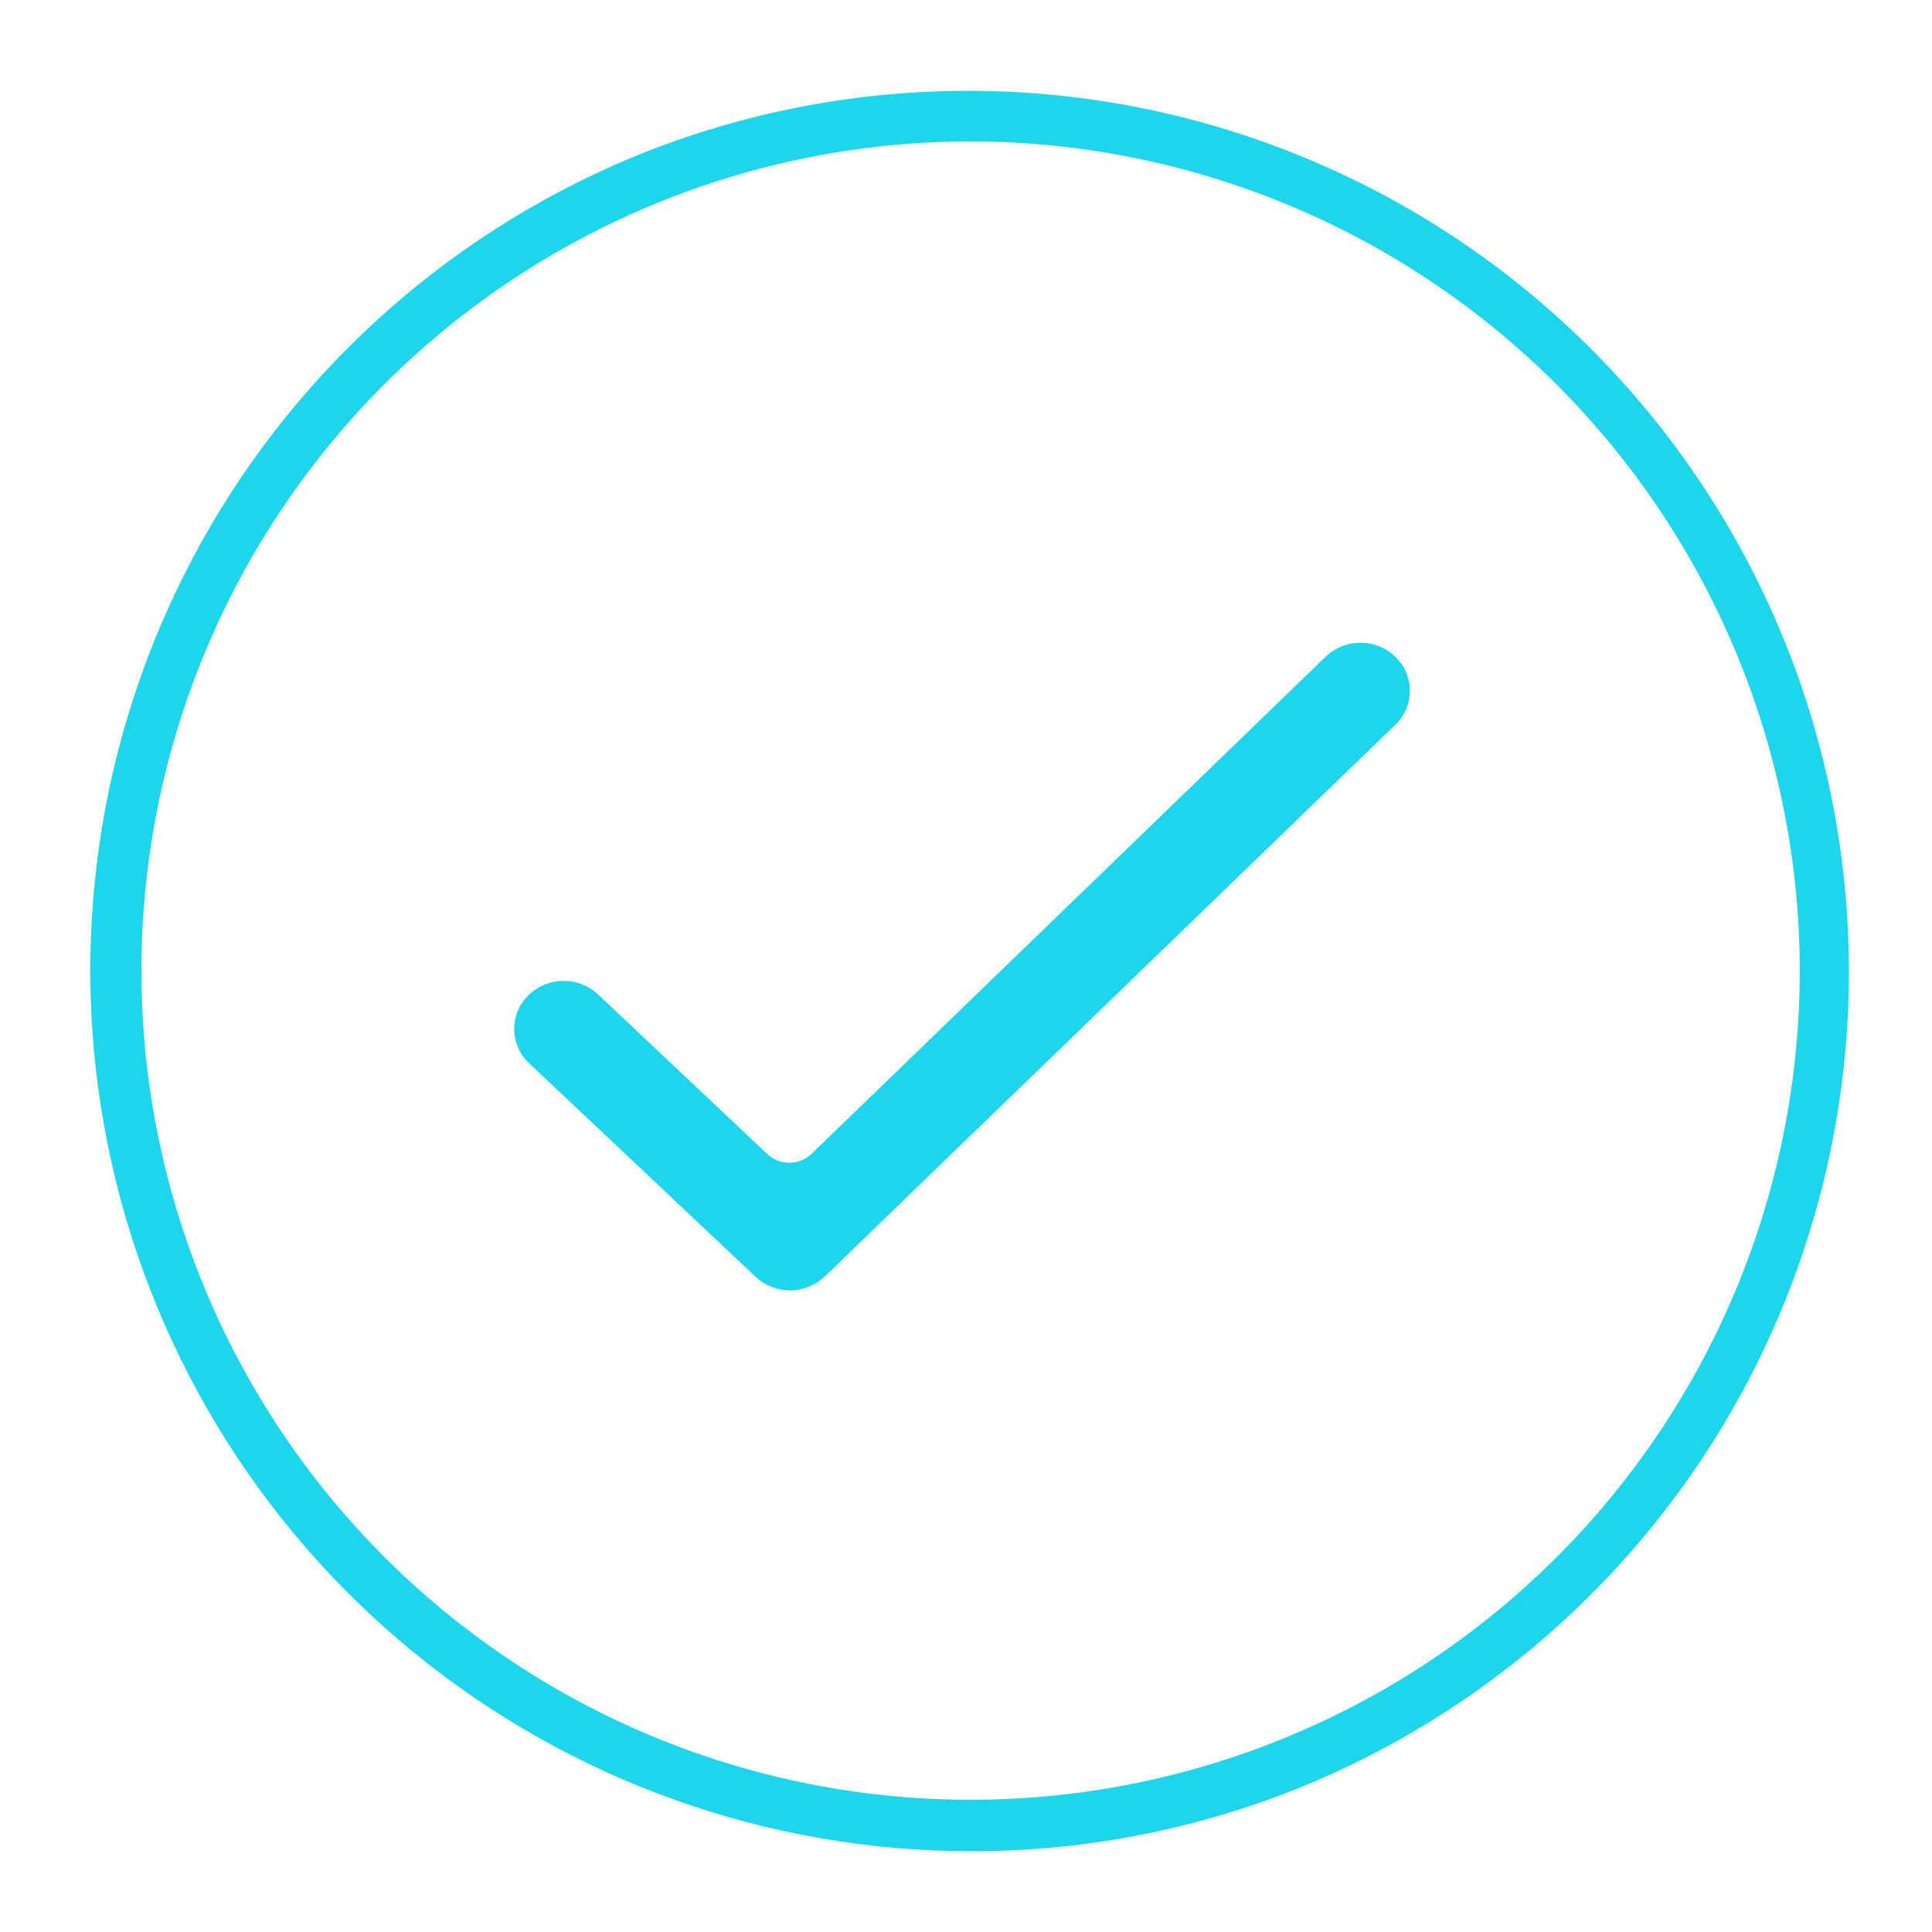
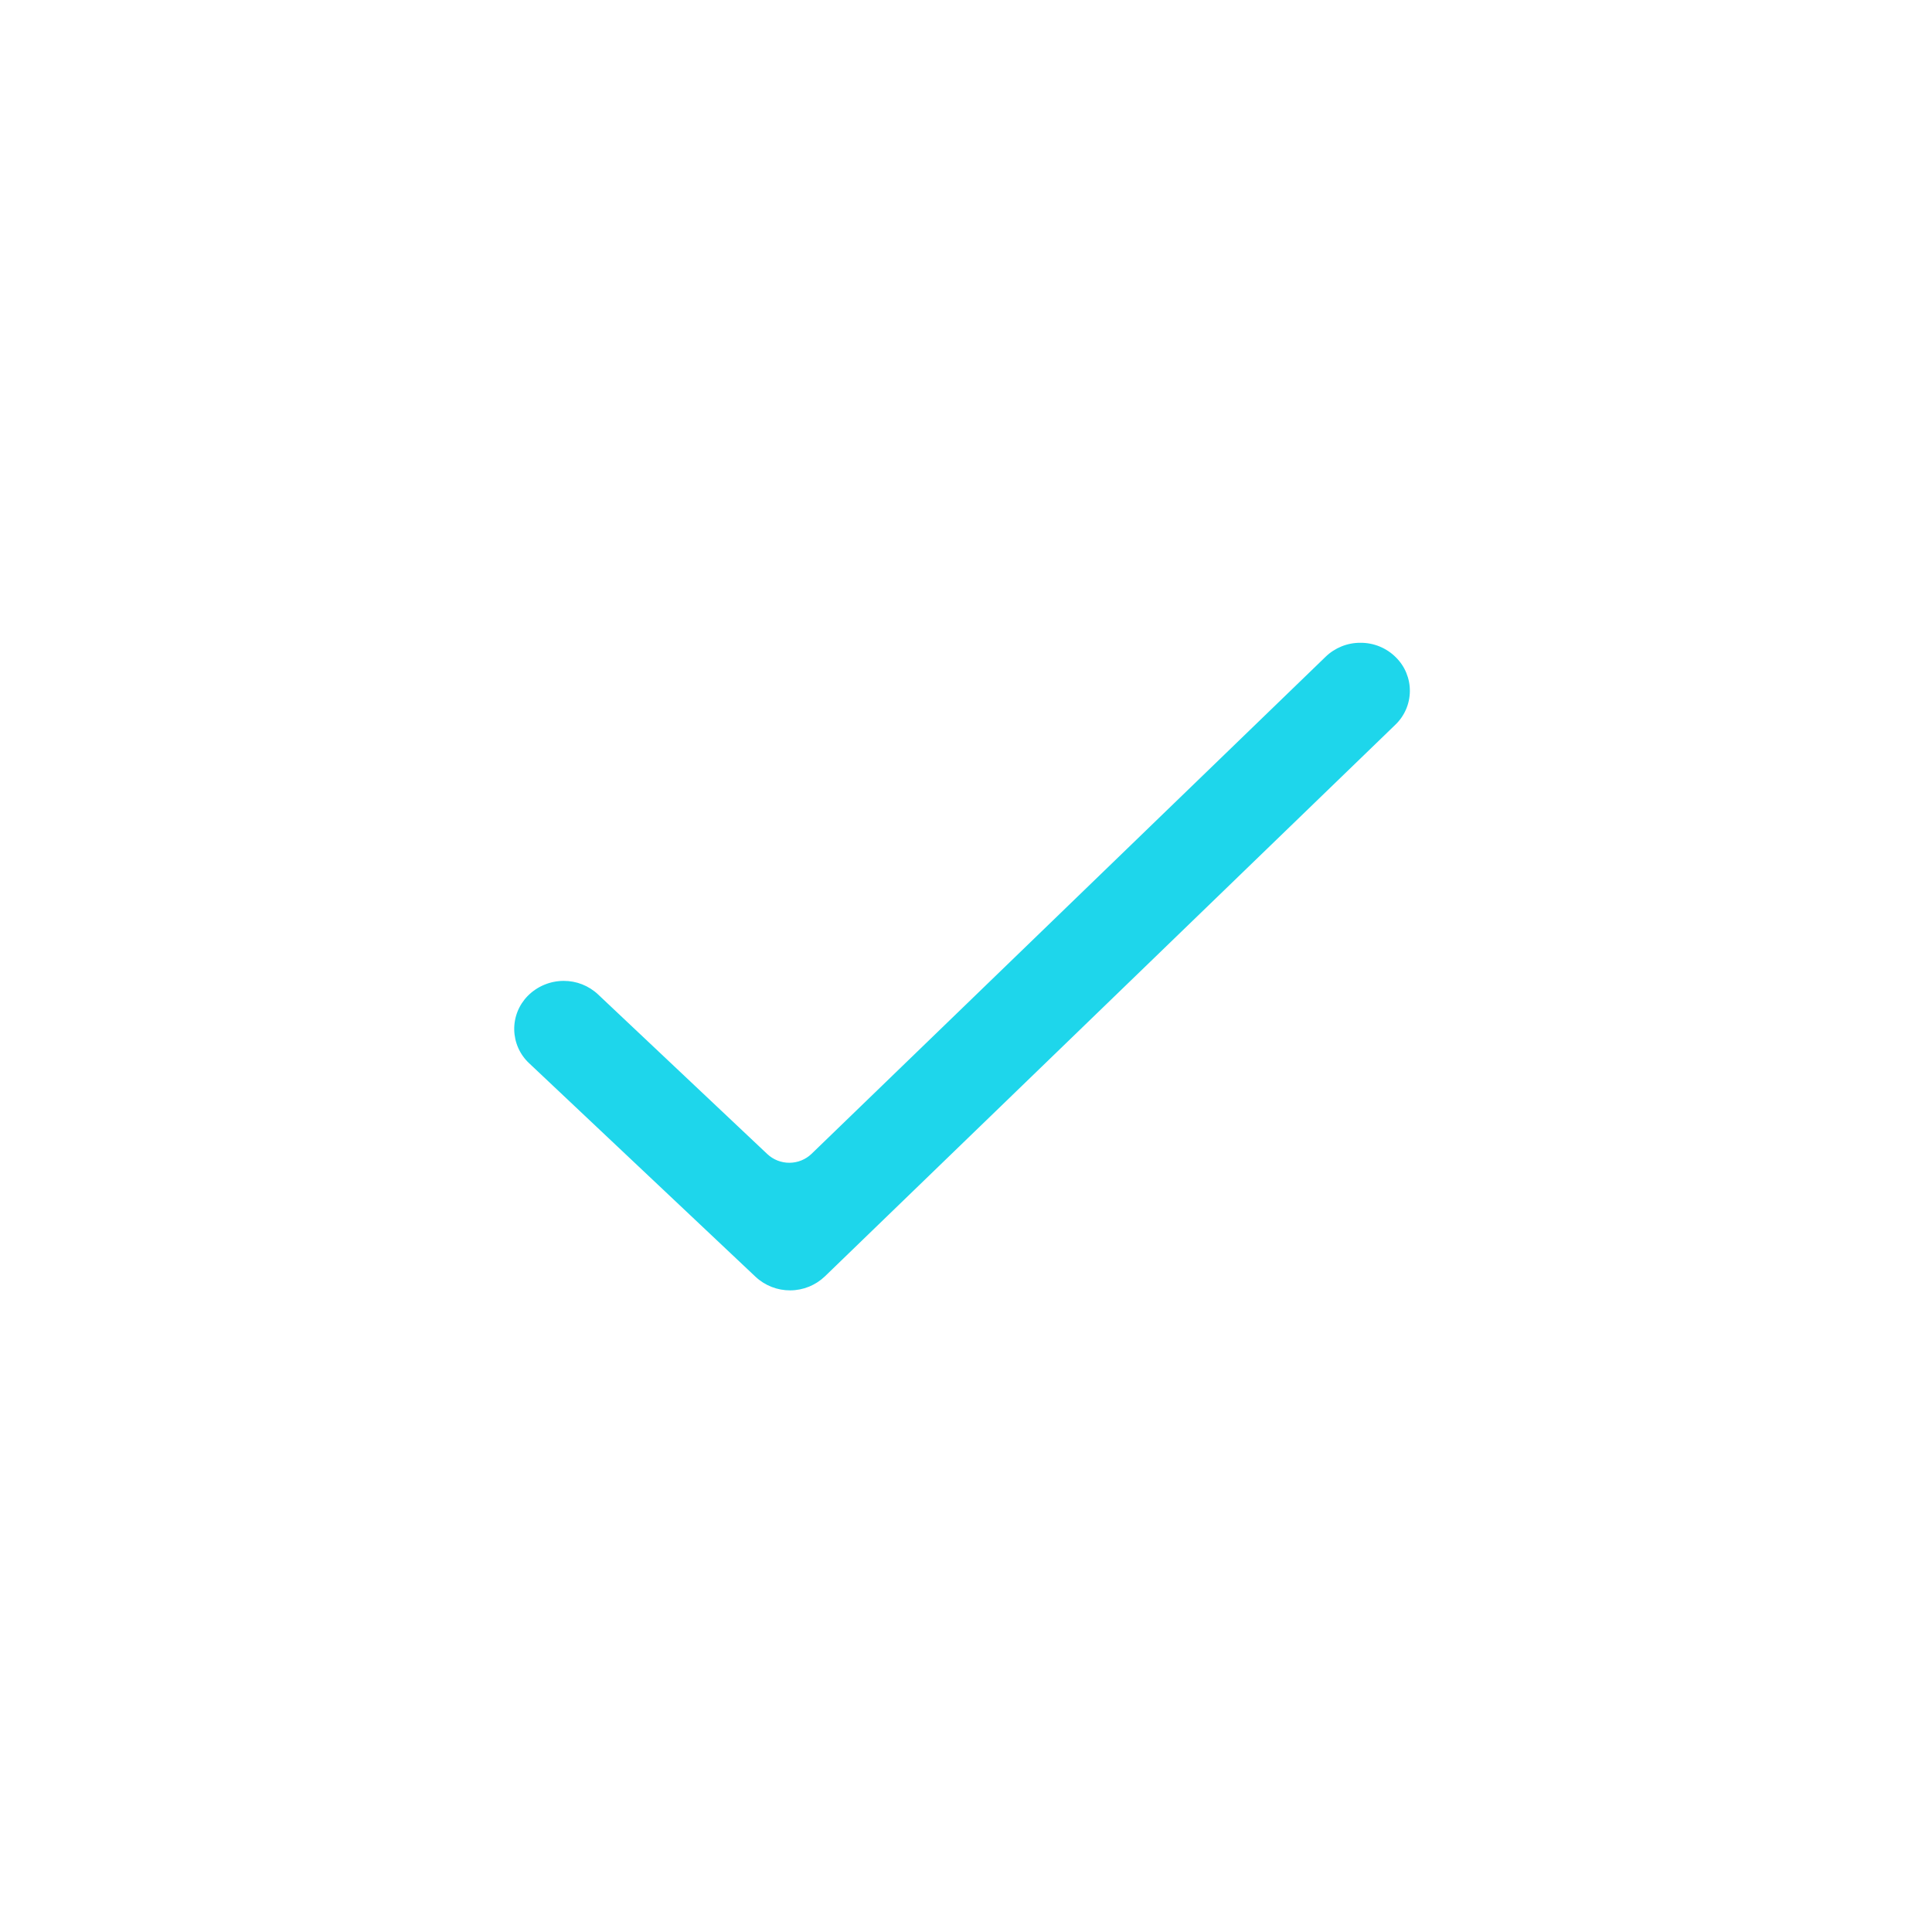
<svg xmlns="http://www.w3.org/2000/svg" width="85" height="85" viewBox="0 0 85 85" fill="none">
-   <path d="M42.703 81.446C33.764 81.44 25.103 78.345 18.186 72.685C11.268 67.024 6.52 59.147 4.745 50.387C2.97 41.627 4.279 32.522 8.448 24.616C12.617 16.71 19.391 10.488 27.622 7.004C37.083 3.042 47.729 2.992 57.227 6.865C66.725 10.739 74.299 18.22 78.291 27.669C82.282 37.117 82.365 47.763 78.521 57.273C74.677 66.783 67.219 74.38 57.783 78.401C53.012 80.42 47.883 81.456 42.703 81.446ZM42.703 6.222C35.487 6.222 28.434 8.361 22.435 12.37C16.436 16.378 11.76 22.076 8.999 28.742C6.237 35.408 5.515 42.743 6.923 49.82C8.33 56.896 11.805 63.397 16.907 68.499C22.009 73.6 28.509 77.075 35.586 78.483C42.662 79.89 49.997 79.168 56.663 76.406C63.329 73.645 69.027 68.969 73.035 62.97C77.044 56.971 79.183 49.918 79.183 42.703C79.173 33.031 75.326 23.758 68.486 16.919C61.647 10.079 52.374 6.232 42.703 6.222Z" fill="#1ED6EB" />
  <path d="M59.854 28.28C59.282 28.276 58.731 28.498 58.32 28.896L35.707 50.762C35.446 51.014 35.098 51.155 34.735 51.157C34.372 51.16 34.022 51.022 33.758 50.774L26.312 43.751C25.902 43.365 25.36 43.152 24.798 43.155C24.505 43.155 24.214 43.214 23.943 43.327C23.672 43.44 23.427 43.605 23.22 43.814C23.026 44.011 22.873 44.245 22.77 44.502C22.668 44.759 22.618 45.034 22.624 45.311C22.63 45.587 22.691 45.86 22.804 46.113C22.917 46.365 23.08 46.593 23.283 46.781L33.242 56.174C33.656 56.561 34.203 56.775 34.77 56.771C35.337 56.768 35.881 56.548 36.291 56.156L61.388 31.887C61.588 31.696 61.748 31.467 61.858 31.213C61.968 30.959 62.026 30.685 62.028 30.408C62.031 30.131 61.977 29.857 61.871 29.601C61.766 29.345 61.609 29.113 61.412 28.919C61.208 28.714 60.965 28.553 60.697 28.443C60.43 28.333 60.143 28.278 59.854 28.28Z" fill="#1ED6EB" />
</svg>